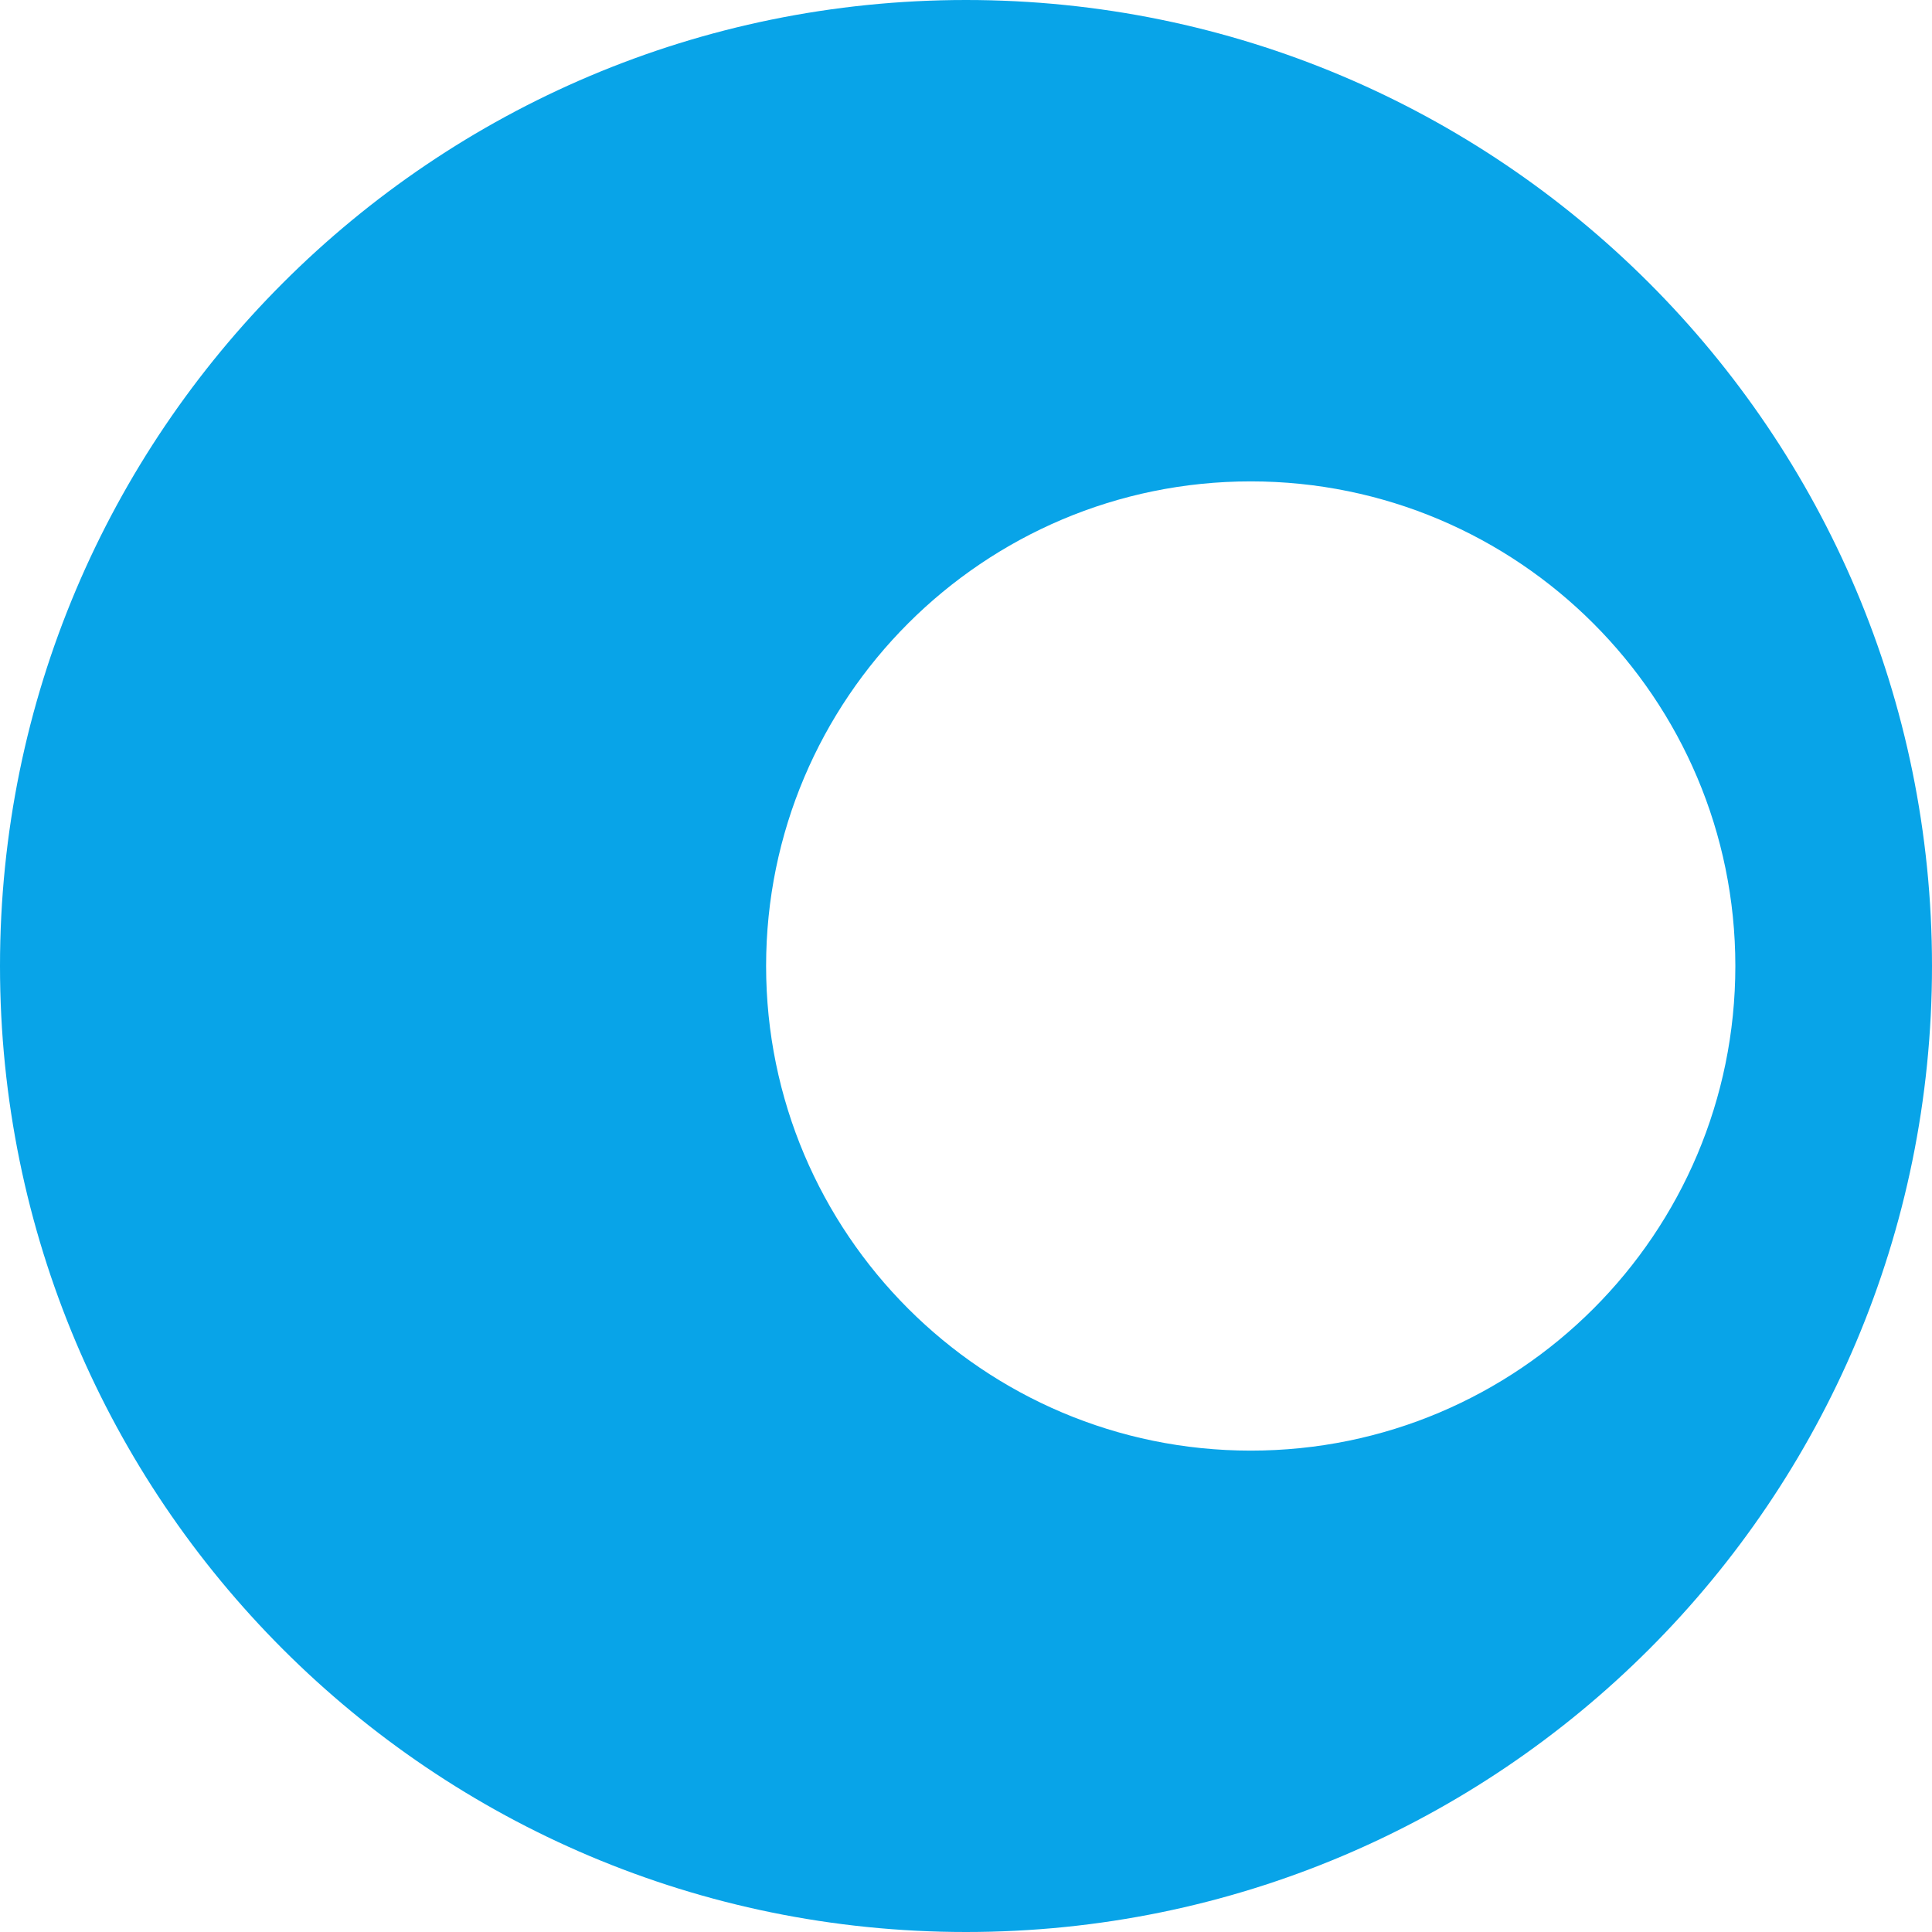
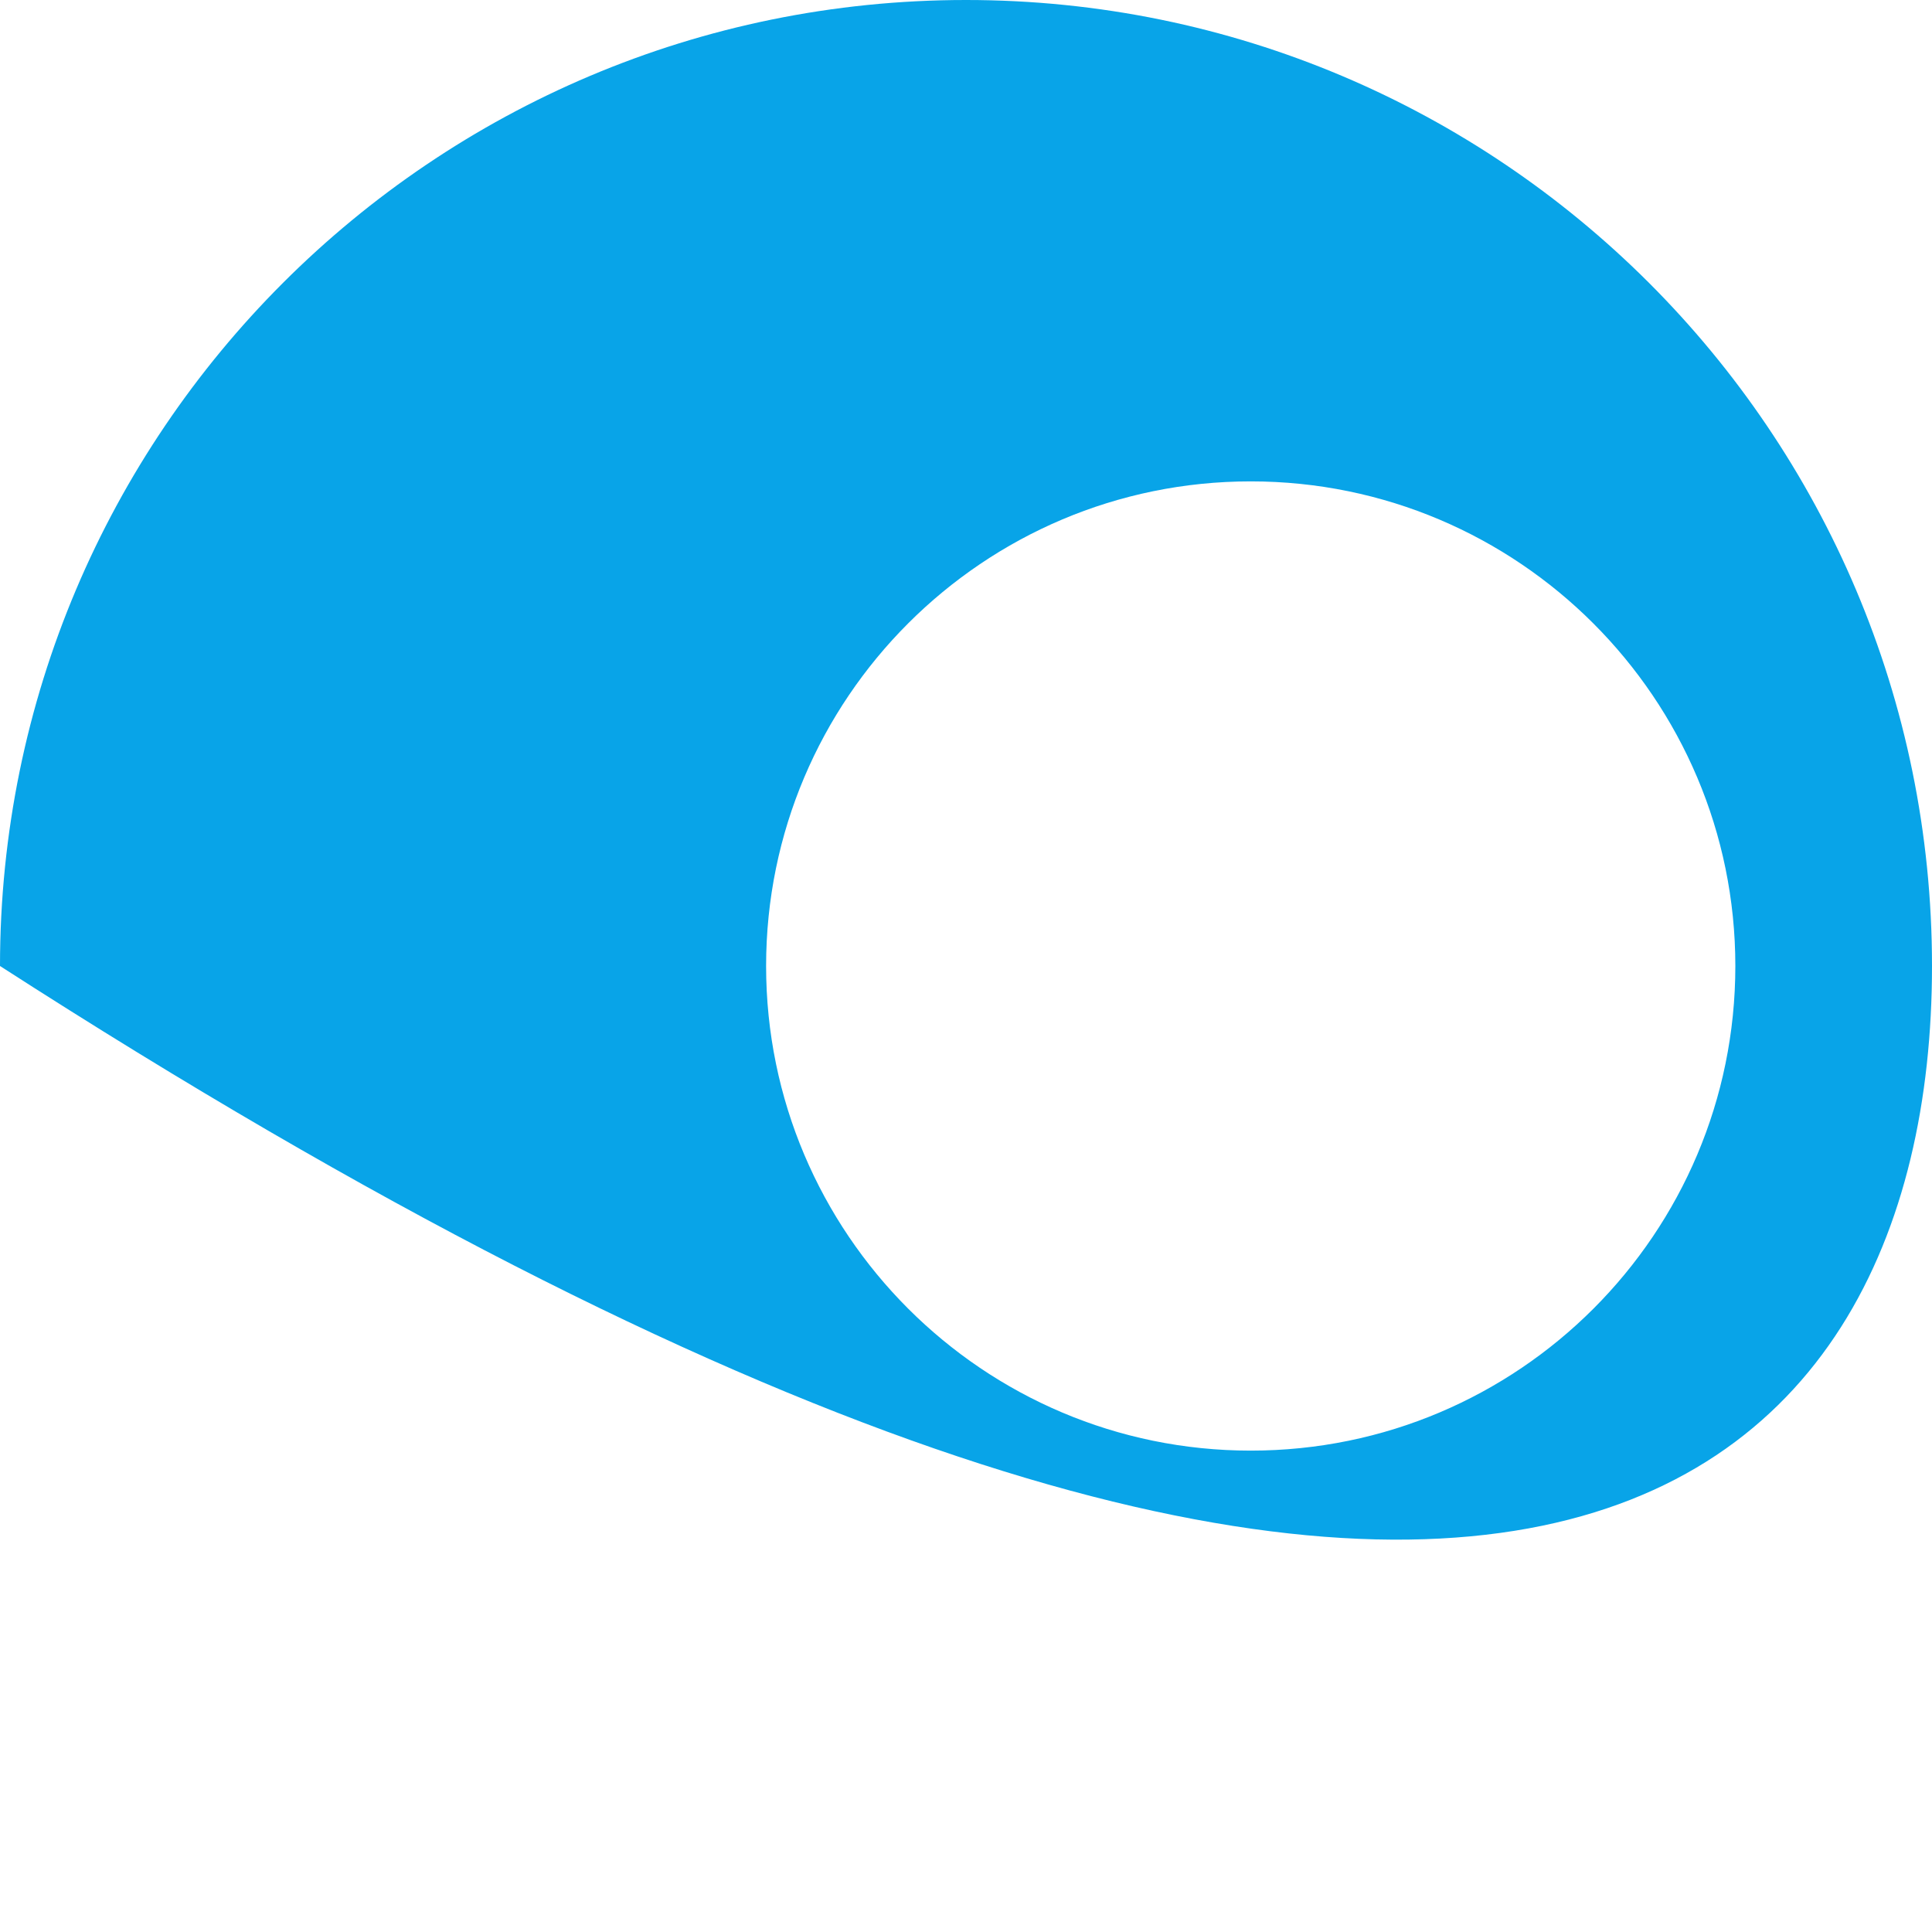
<svg xmlns="http://www.w3.org/2000/svg" width="512" height="512" viewBox="0 0 512 512" fill="none">
-   <path d="M256 0C114.685 0 0 114.541 0 256C0 397.459 114.541 512 256 512C397.459 512 512 397.459 512 256C512 114.541 397.315 0 256 0ZM331.454 384.43C260.582 384.43 203.025 326.872 203.025 256C203.025 185.128 260.582 127.57 331.454 127.57C402.327 127.57 459.884 185.128 459.884 256C459.884 326.872 402.47 384.43 331.454 384.43Z" fill="#08A4E8" />
+   <path d="M256 0C114.685 0 0 114.541 0 256C397.459 512 512 397.459 512 256C512 114.541 397.315 0 256 0ZM331.454 384.43C260.582 384.43 203.025 326.872 203.025 256C203.025 185.128 260.582 127.57 331.454 127.57C402.327 127.57 459.884 185.128 459.884 256C459.884 326.872 402.47 384.43 331.454 384.43Z" fill="#08A4E8" />
</svg>